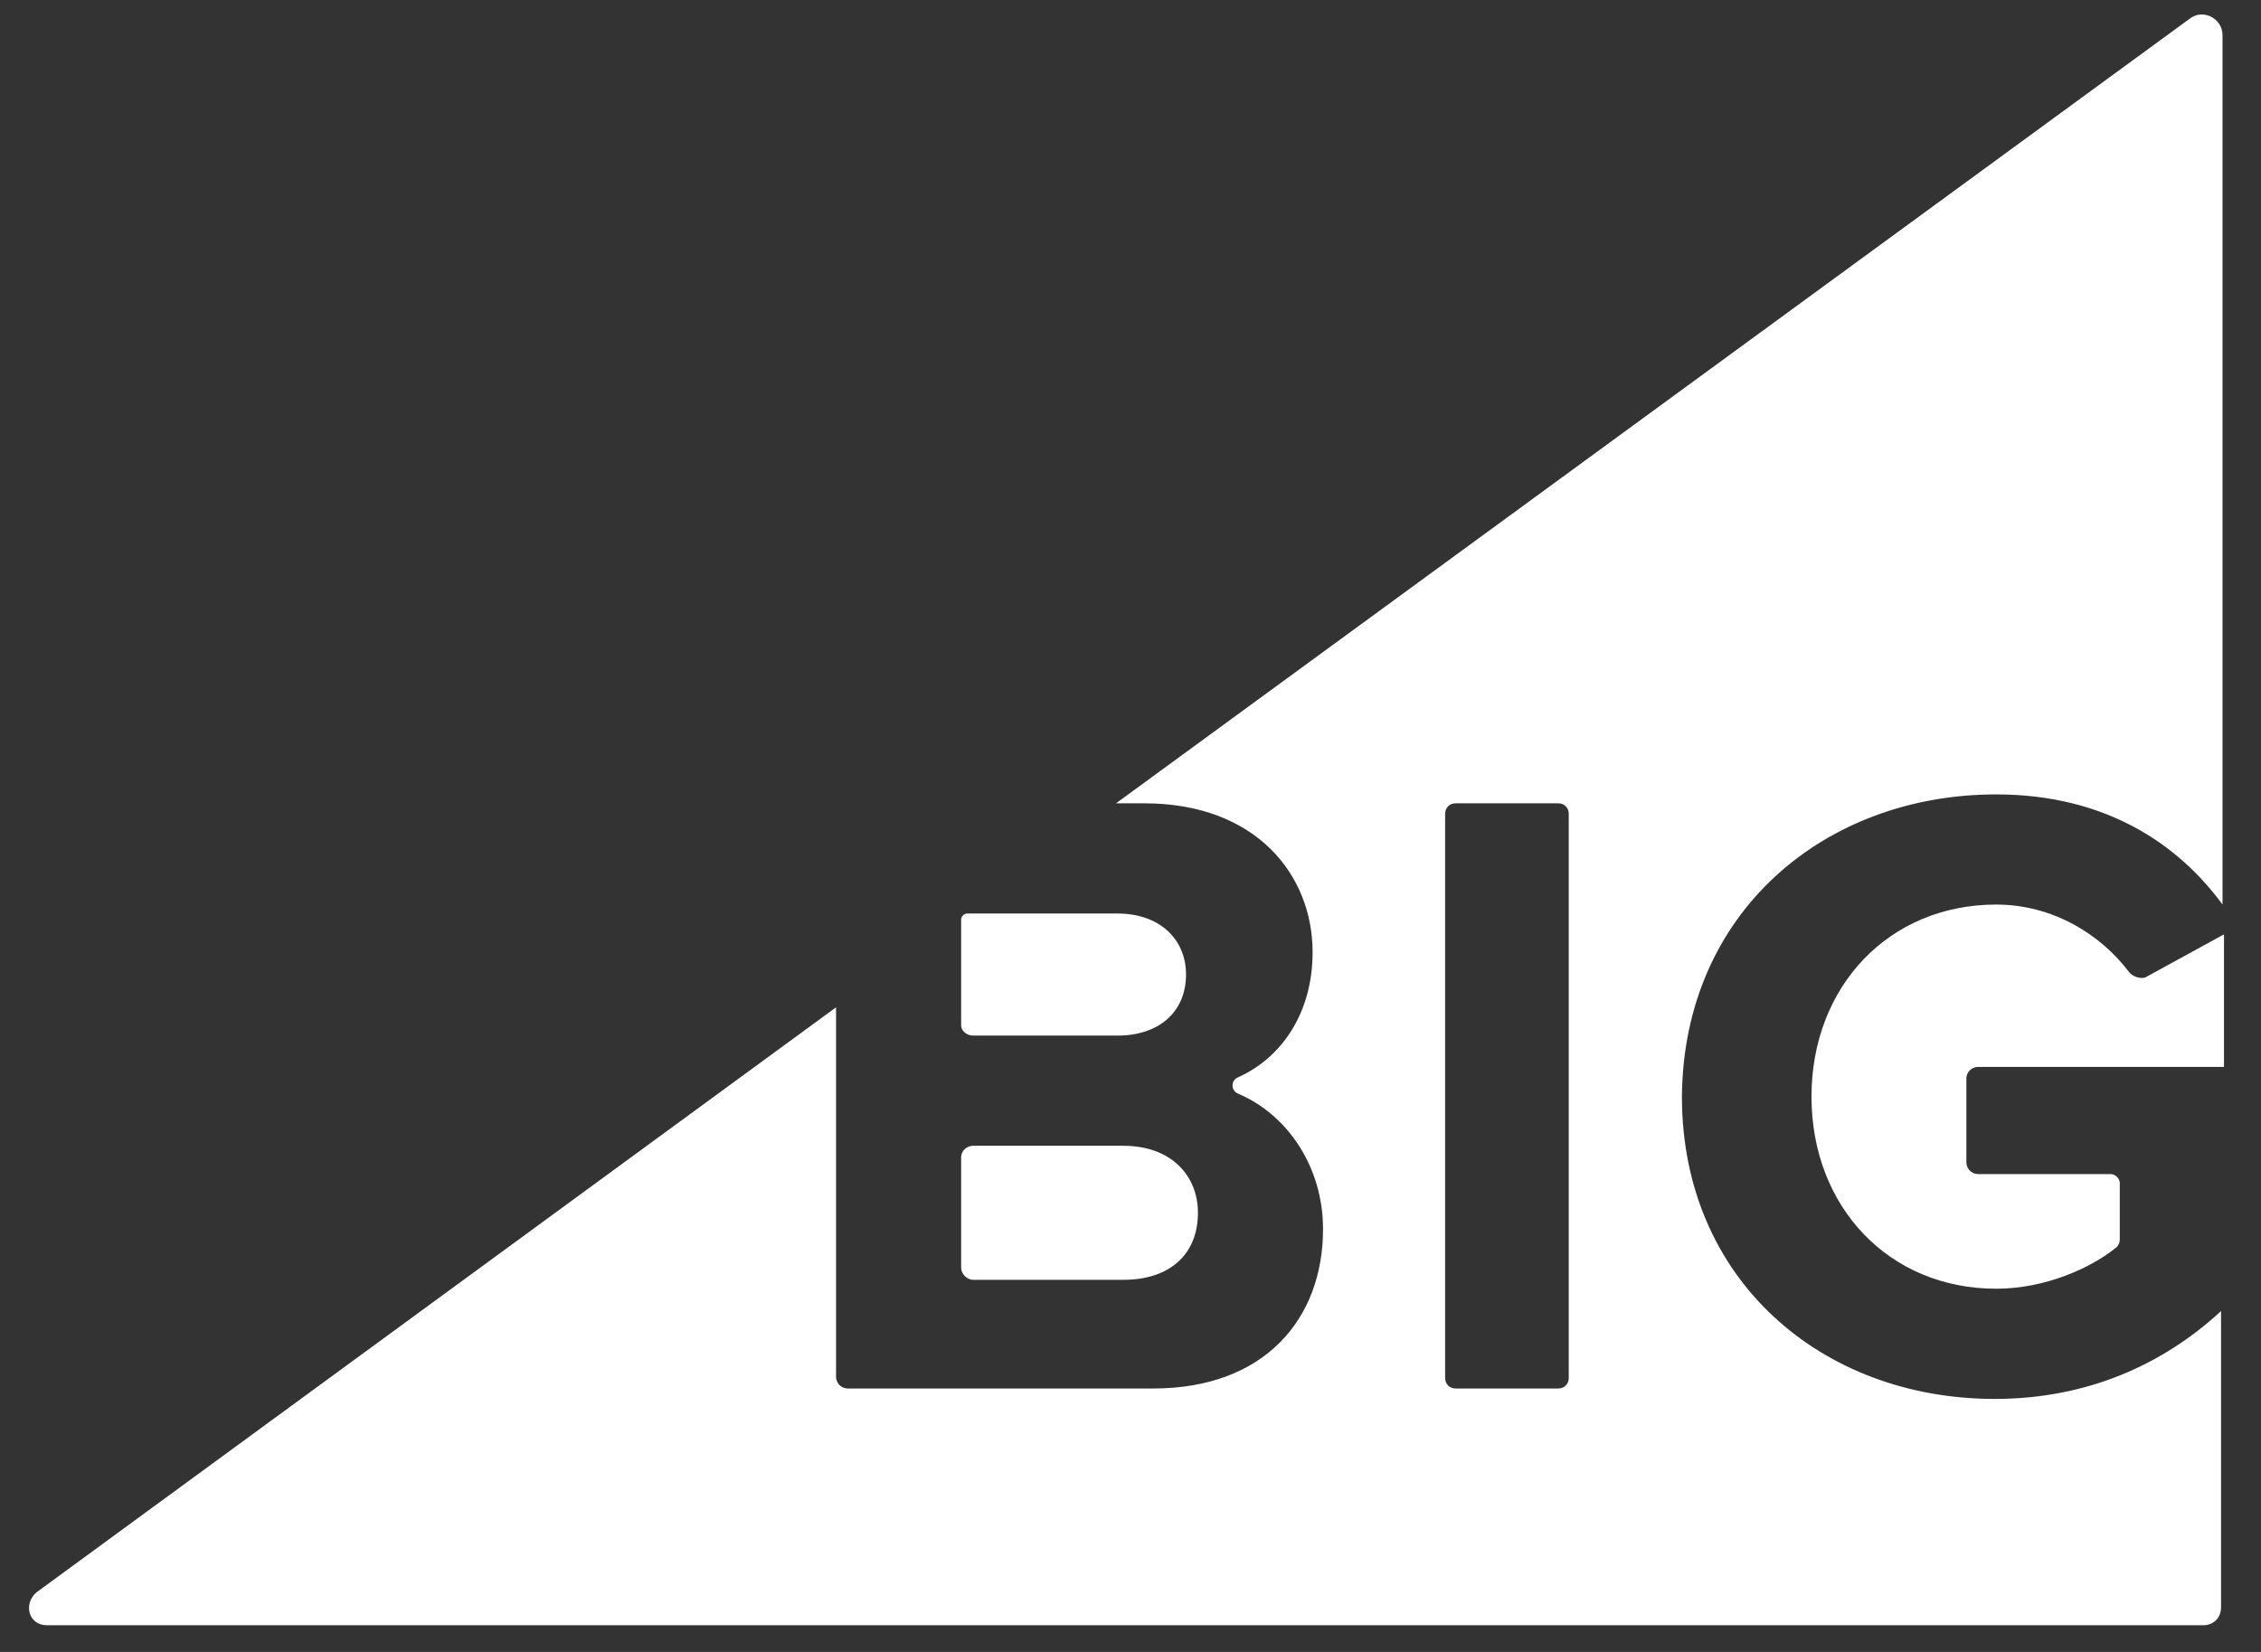
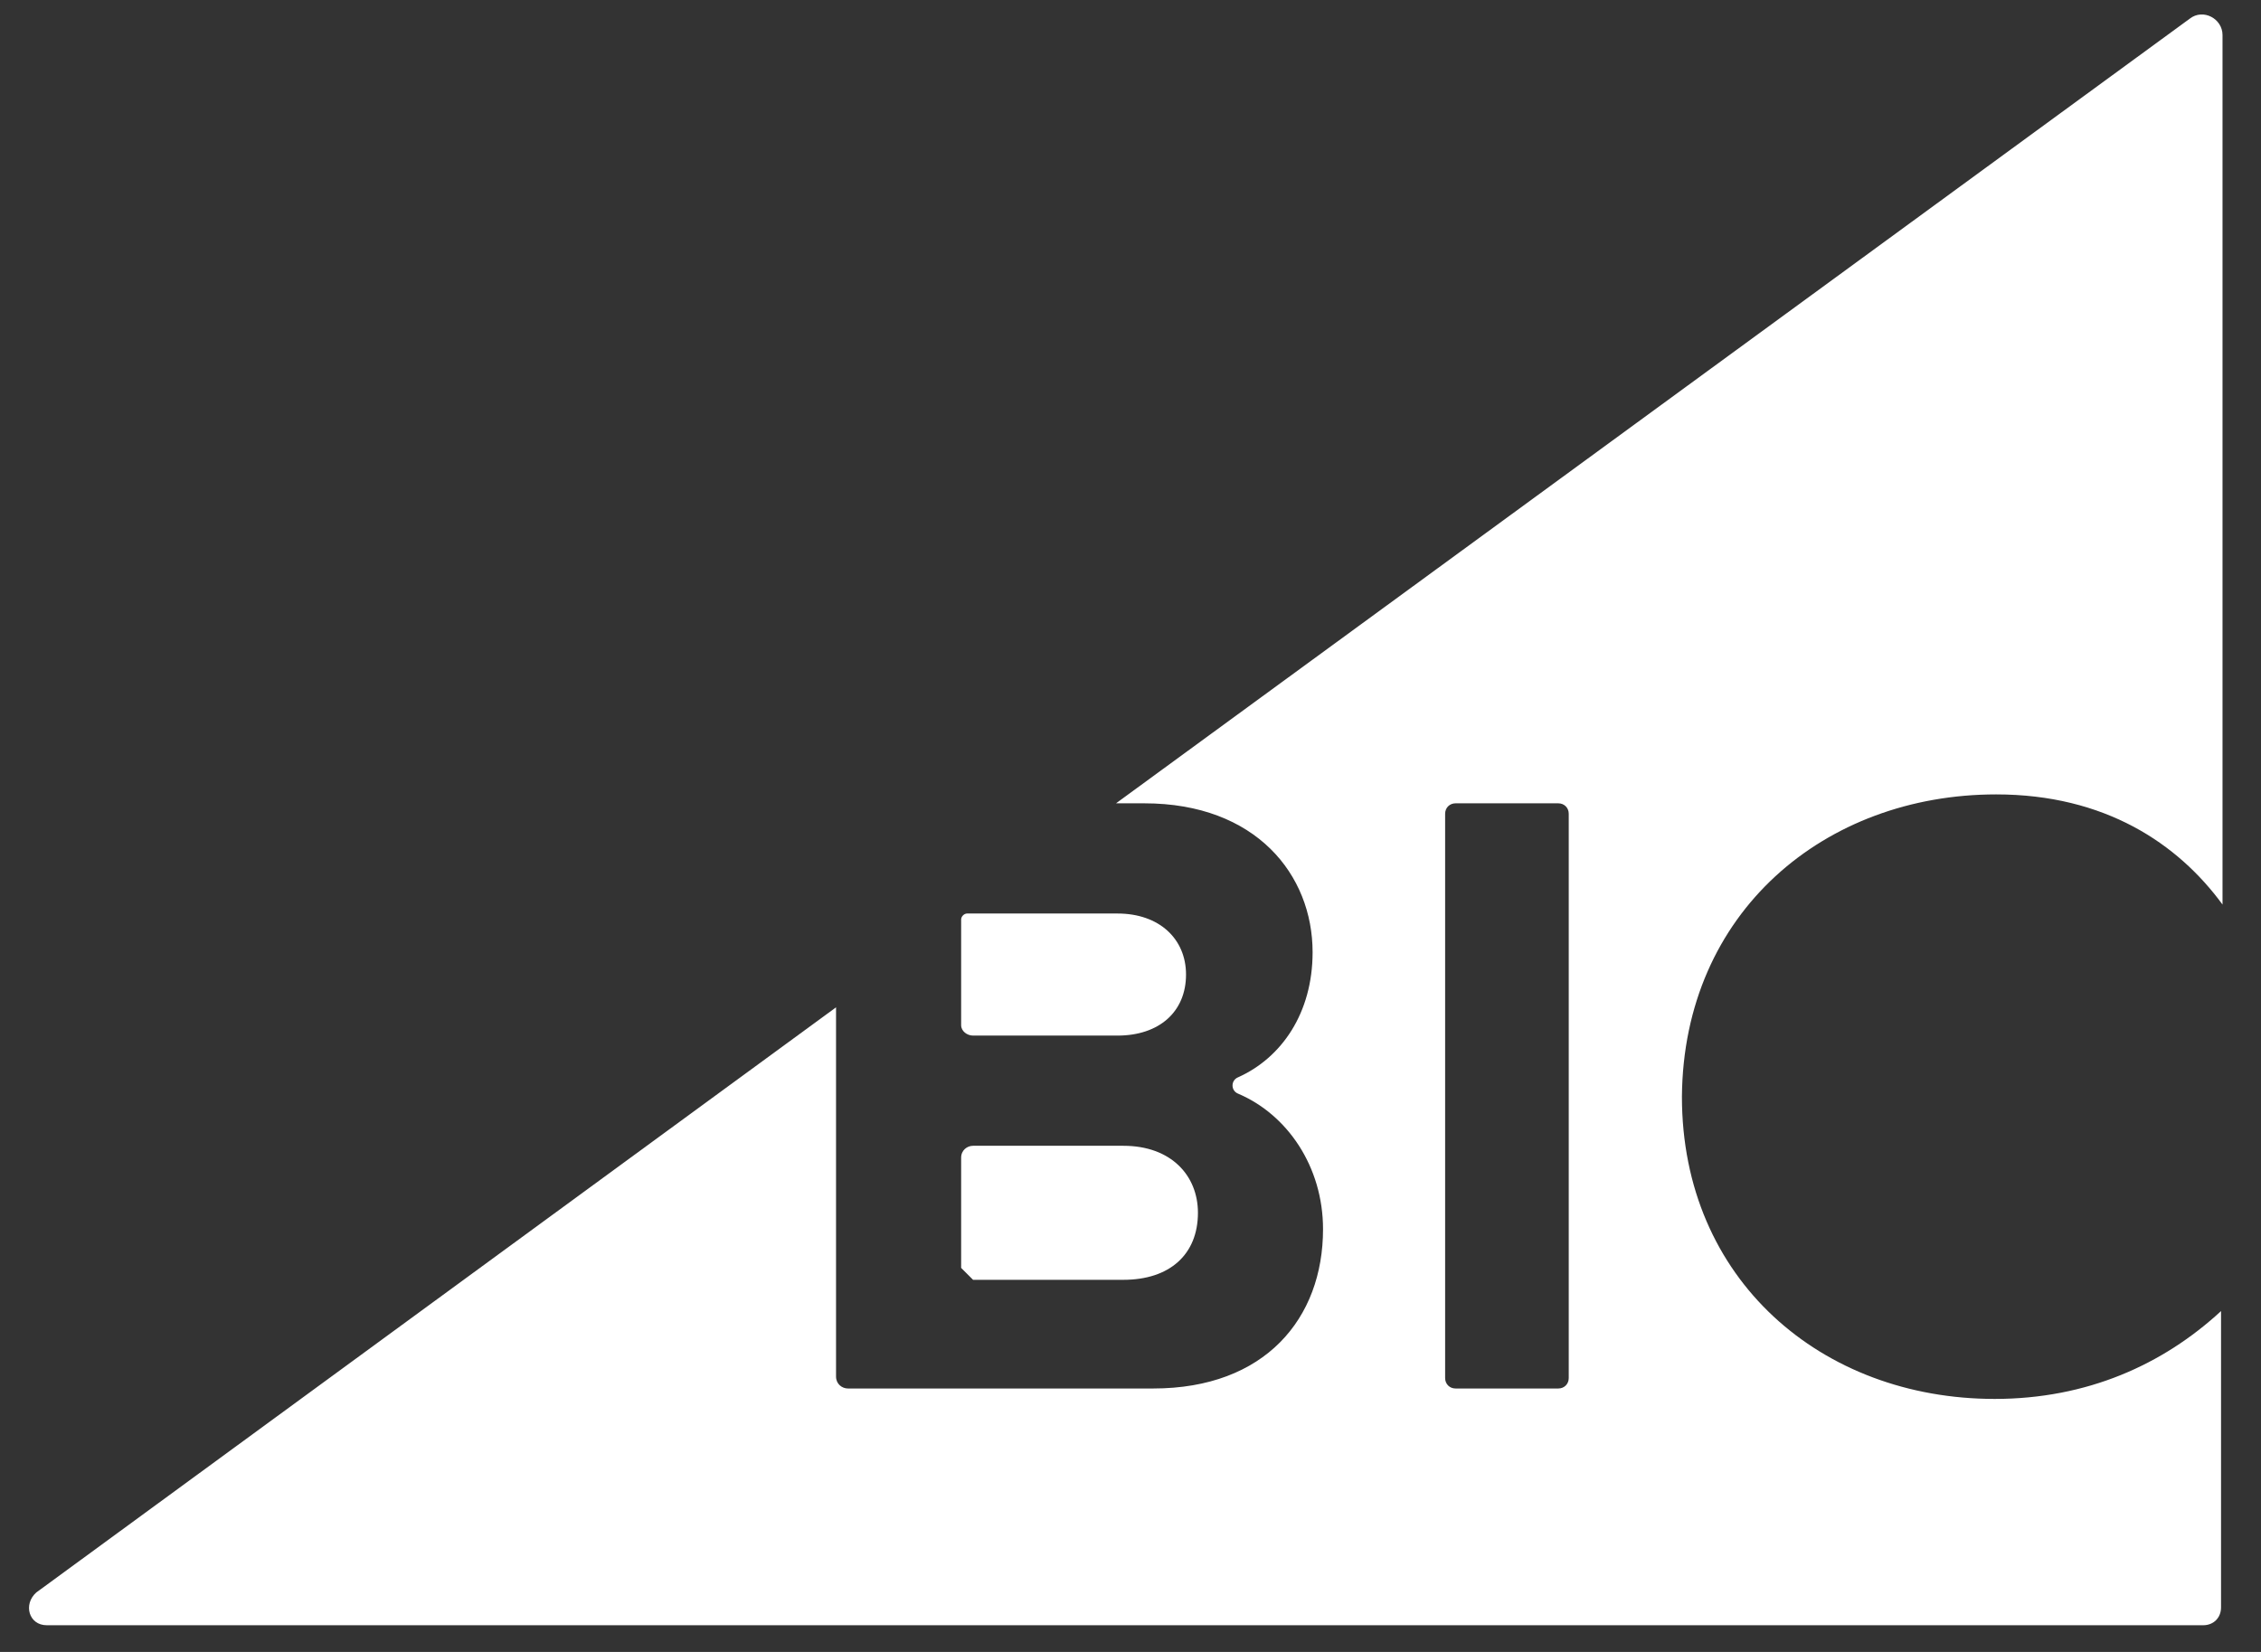
<svg xmlns="http://www.w3.org/2000/svg" width="52px" height="38px" viewBox="0 0 52 38" version="1.1">
  <rect x="0" y="0" width="52" height="38" fill="#333333" stroke="none" />
  <title>Group 5</title>
  <desc>Created with Sketch.</desc>
  <g id="Page-1" stroke="none" stroke-width="1" fill="none" fill-rule="evenodd">
    <g id="Partners" transform="translate(-454, -1633)" fill="#FFFFFF" fill-rule="nonzero">
      <g id="Integrations" transform="translate(140, 1442)">
        <g id="02" transform="translate(300, 170)">
          <g id="shopify_logo_whitebg">
            <g id="Group-5" transform="translate(14.667, 21.333)">
              <path d="M45.242,17.941 C47.742,17.941 49.421,19.071 50.448,20.475 L50.448,0.473 C50.448,0.096 50.003,-0.144 49.695,0.096 L25,18.146 L25.651,18.146 C28.219,18.146 29.521,19.79 29.521,21.571 C29.521,22.976 28.802,24.003 27.808,24.448 C27.637,24.517 27.637,24.757 27.808,24.825 C28.939,25.305 29.761,26.503 29.761,27.942 C29.761,29.997 28.425,31.607 25.856,31.607 L18.835,31.607 C18.698,31.607 18.561,31.504 18.561,31.333 L18.561,22.839 L0.168,36.299 C-0.14,36.573 -0.003,37.053 0.408,37.053 L50.003,37.053 C50.243,37.053 50.414,36.881 50.414,36.642 L50.414,29.826 C49.078,31.059 47.331,31.847 45.208,31.847 C41.235,31.847 38.015,29.107 38.015,24.894 C38.049,20.647 41.303,17.941 45.242,17.941 Z M35.412,31.367 C35.412,31.504 35.309,31.607 35.172,31.607 L32.809,31.607 C32.672,31.607 32.569,31.504 32.569,31.367 L32.569,18.386 C32.569,18.249 32.672,18.146 32.809,18.146 L35.172,18.146 C35.309,18.146 35.412,18.249 35.412,18.386 L35.412,31.367 Z" id="Shape" />
              <path d="M21.712,23.489 L25.034,23.489 C25.993,23.489 26.61,22.941 26.61,22.085 C26.61,21.263 25.993,20.681 25.034,20.681 L21.575,20.681 C21.506,20.681 21.438,20.749 21.438,20.818 L21.438,23.25 C21.438,23.387 21.575,23.489 21.712,23.489 Z" id="Path" />
-               <path d="M21.712,29.107 L25.171,29.107 C26.233,29.107 26.884,28.524 26.884,27.565 C26.884,26.709 26.267,26.024 25.171,26.024 L21.712,26.024 C21.575,26.024 21.438,26.127 21.438,26.298 L21.438,28.833 C21.438,28.97 21.575,29.107 21.712,29.107 Z" id="Path" />
-               <path d="M48.29,22.017 C47.64,21.16 46.544,20.475 45.242,20.475 C42.776,20.475 40.995,22.359 40.995,24.894 C40.995,27.428 42.776,29.312 45.242,29.312 C46.372,29.312 47.434,28.833 48.016,28.353 C48.051,28.319 48.085,28.25 48.085,28.182 L48.085,26.88 C48.085,26.777 47.982,26.675 47.879,26.675 L44.831,26.675 C44.66,26.675 44.557,26.538 44.557,26.401 L44.557,24.483 C44.557,24.311 44.694,24.209 44.831,24.209 L50.482,24.209 L50.482,21.16 L48.667,22.154 C48.53,22.188 48.359,22.119 48.29,22.017 Z" id="Path" />
+               <path d="M21.712,29.107 L25.171,29.107 C26.233,29.107 26.884,28.524 26.884,27.565 C26.884,26.709 26.267,26.024 25.171,26.024 L21.712,26.024 C21.575,26.024 21.438,26.127 21.438,26.298 L21.438,28.833 Z" id="Path" />
            </g>
          </g>
        </g>
      </g>
    </g>
  </g>
</svg>